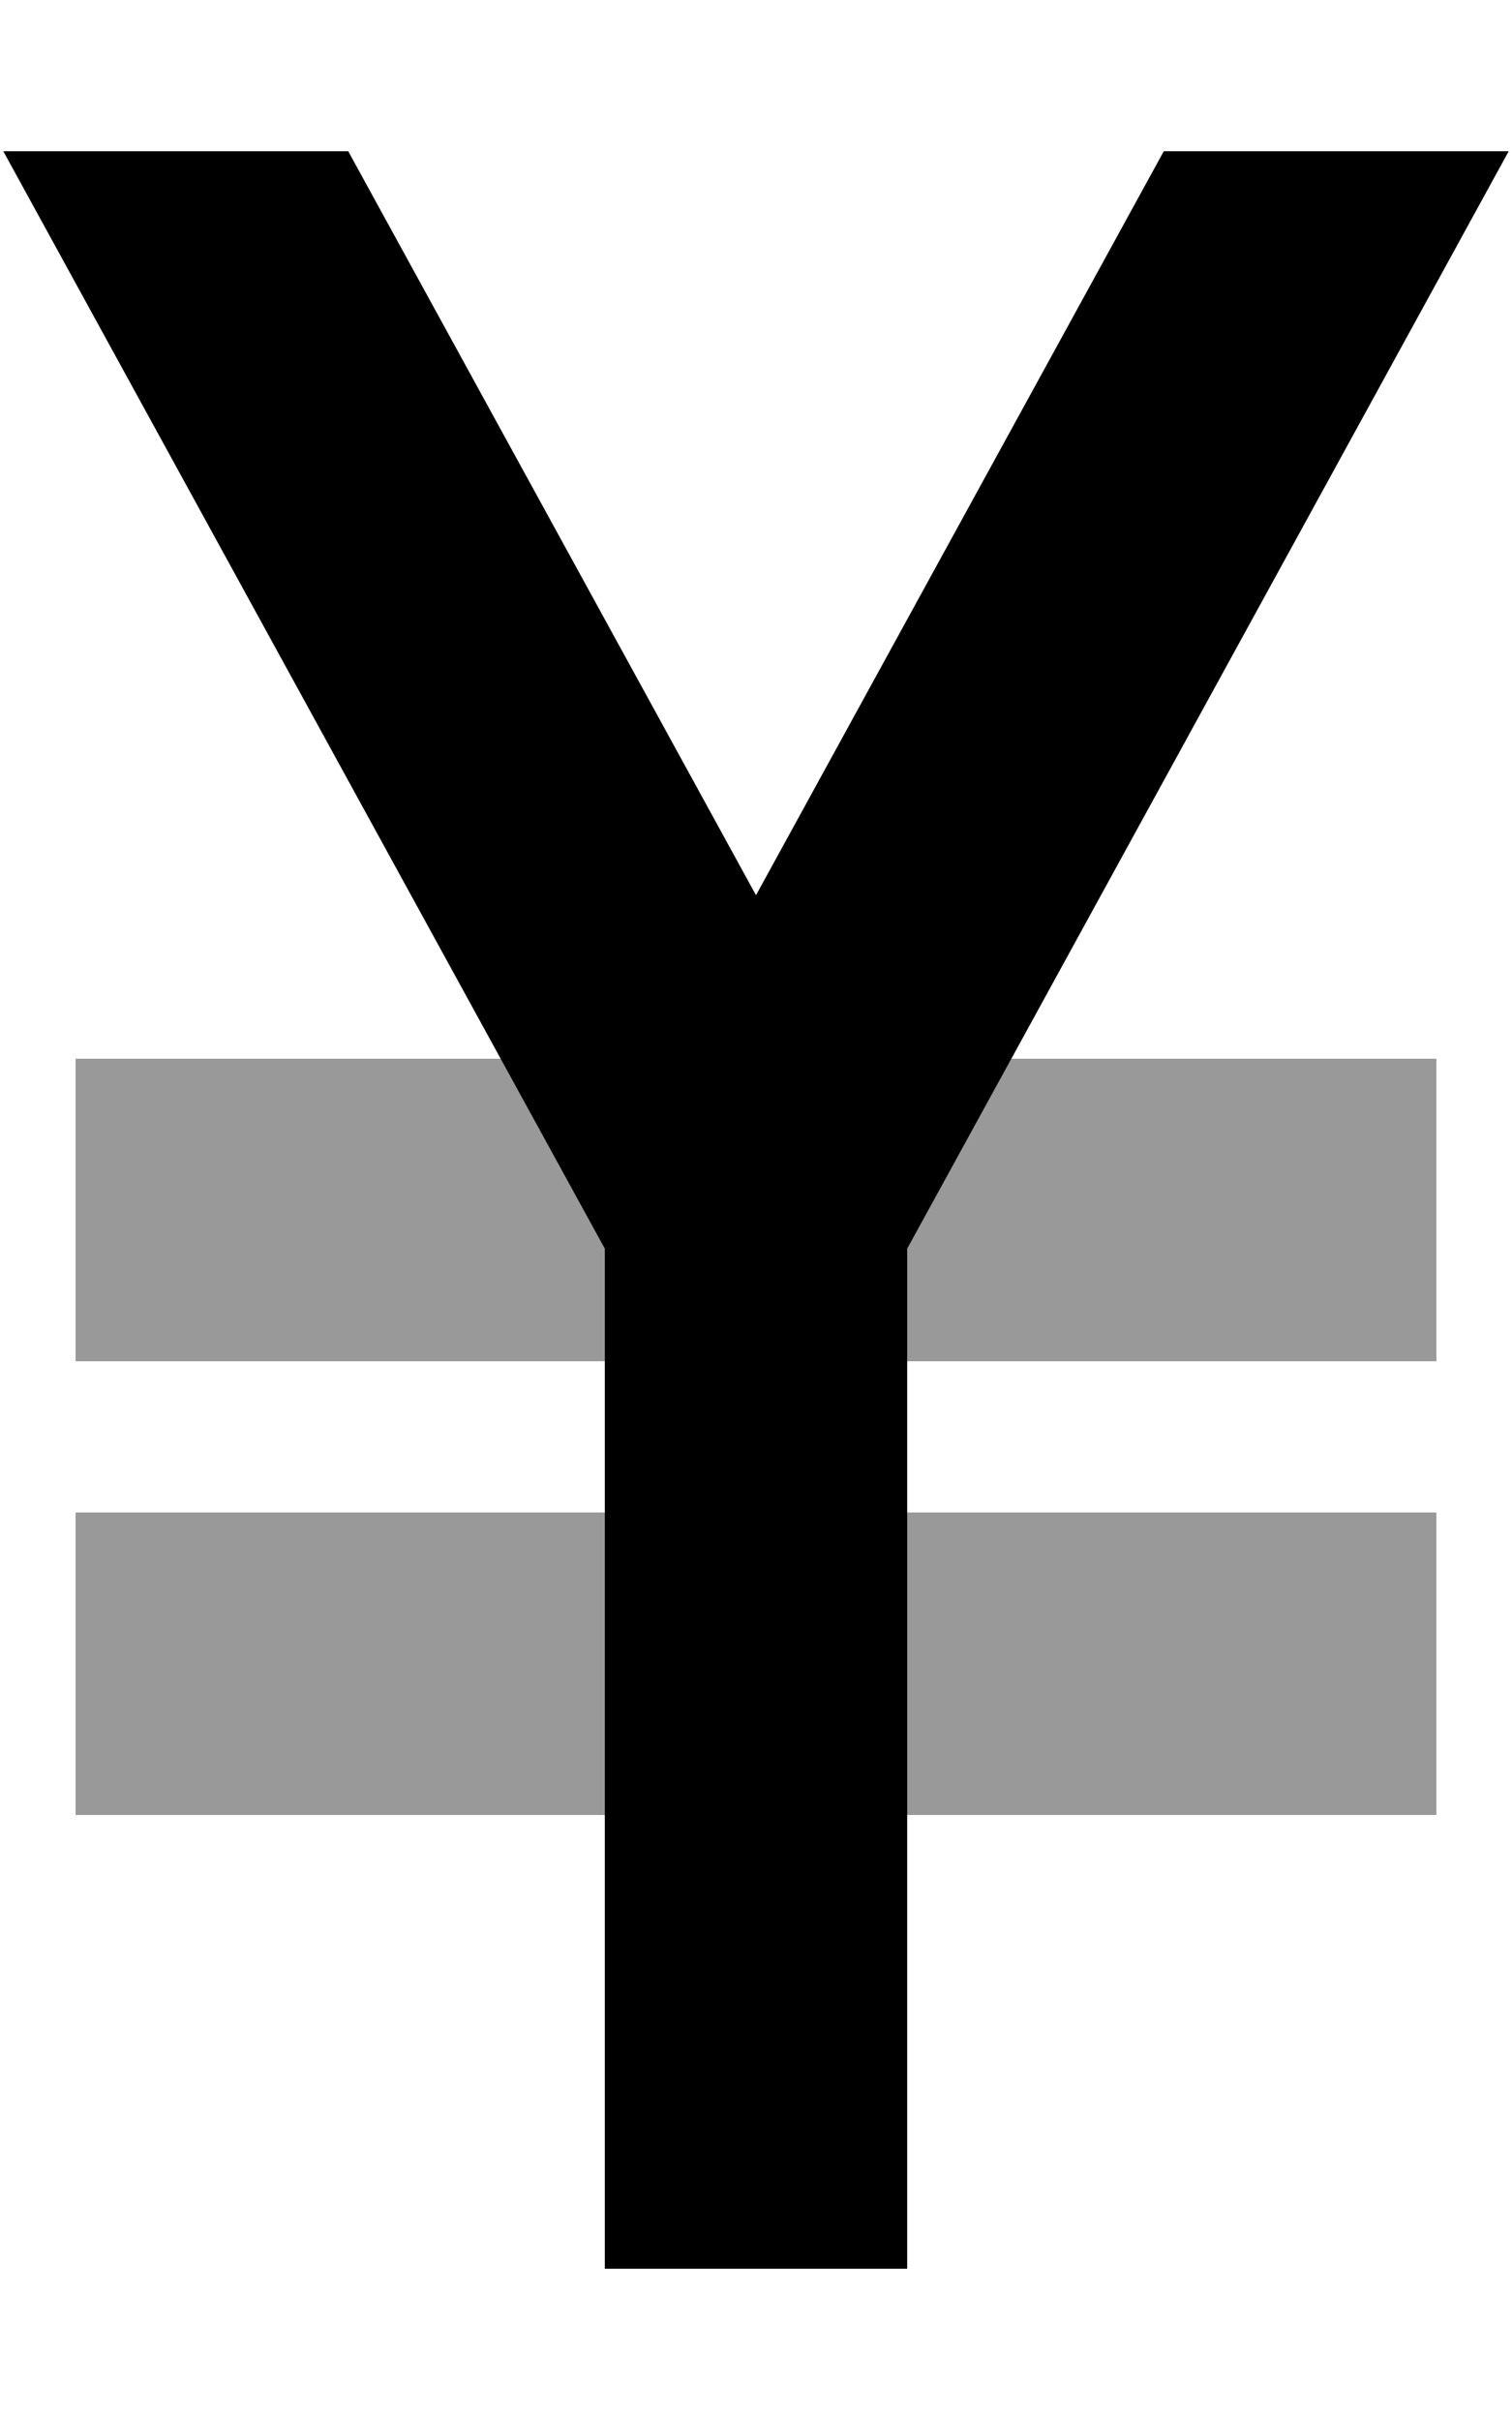
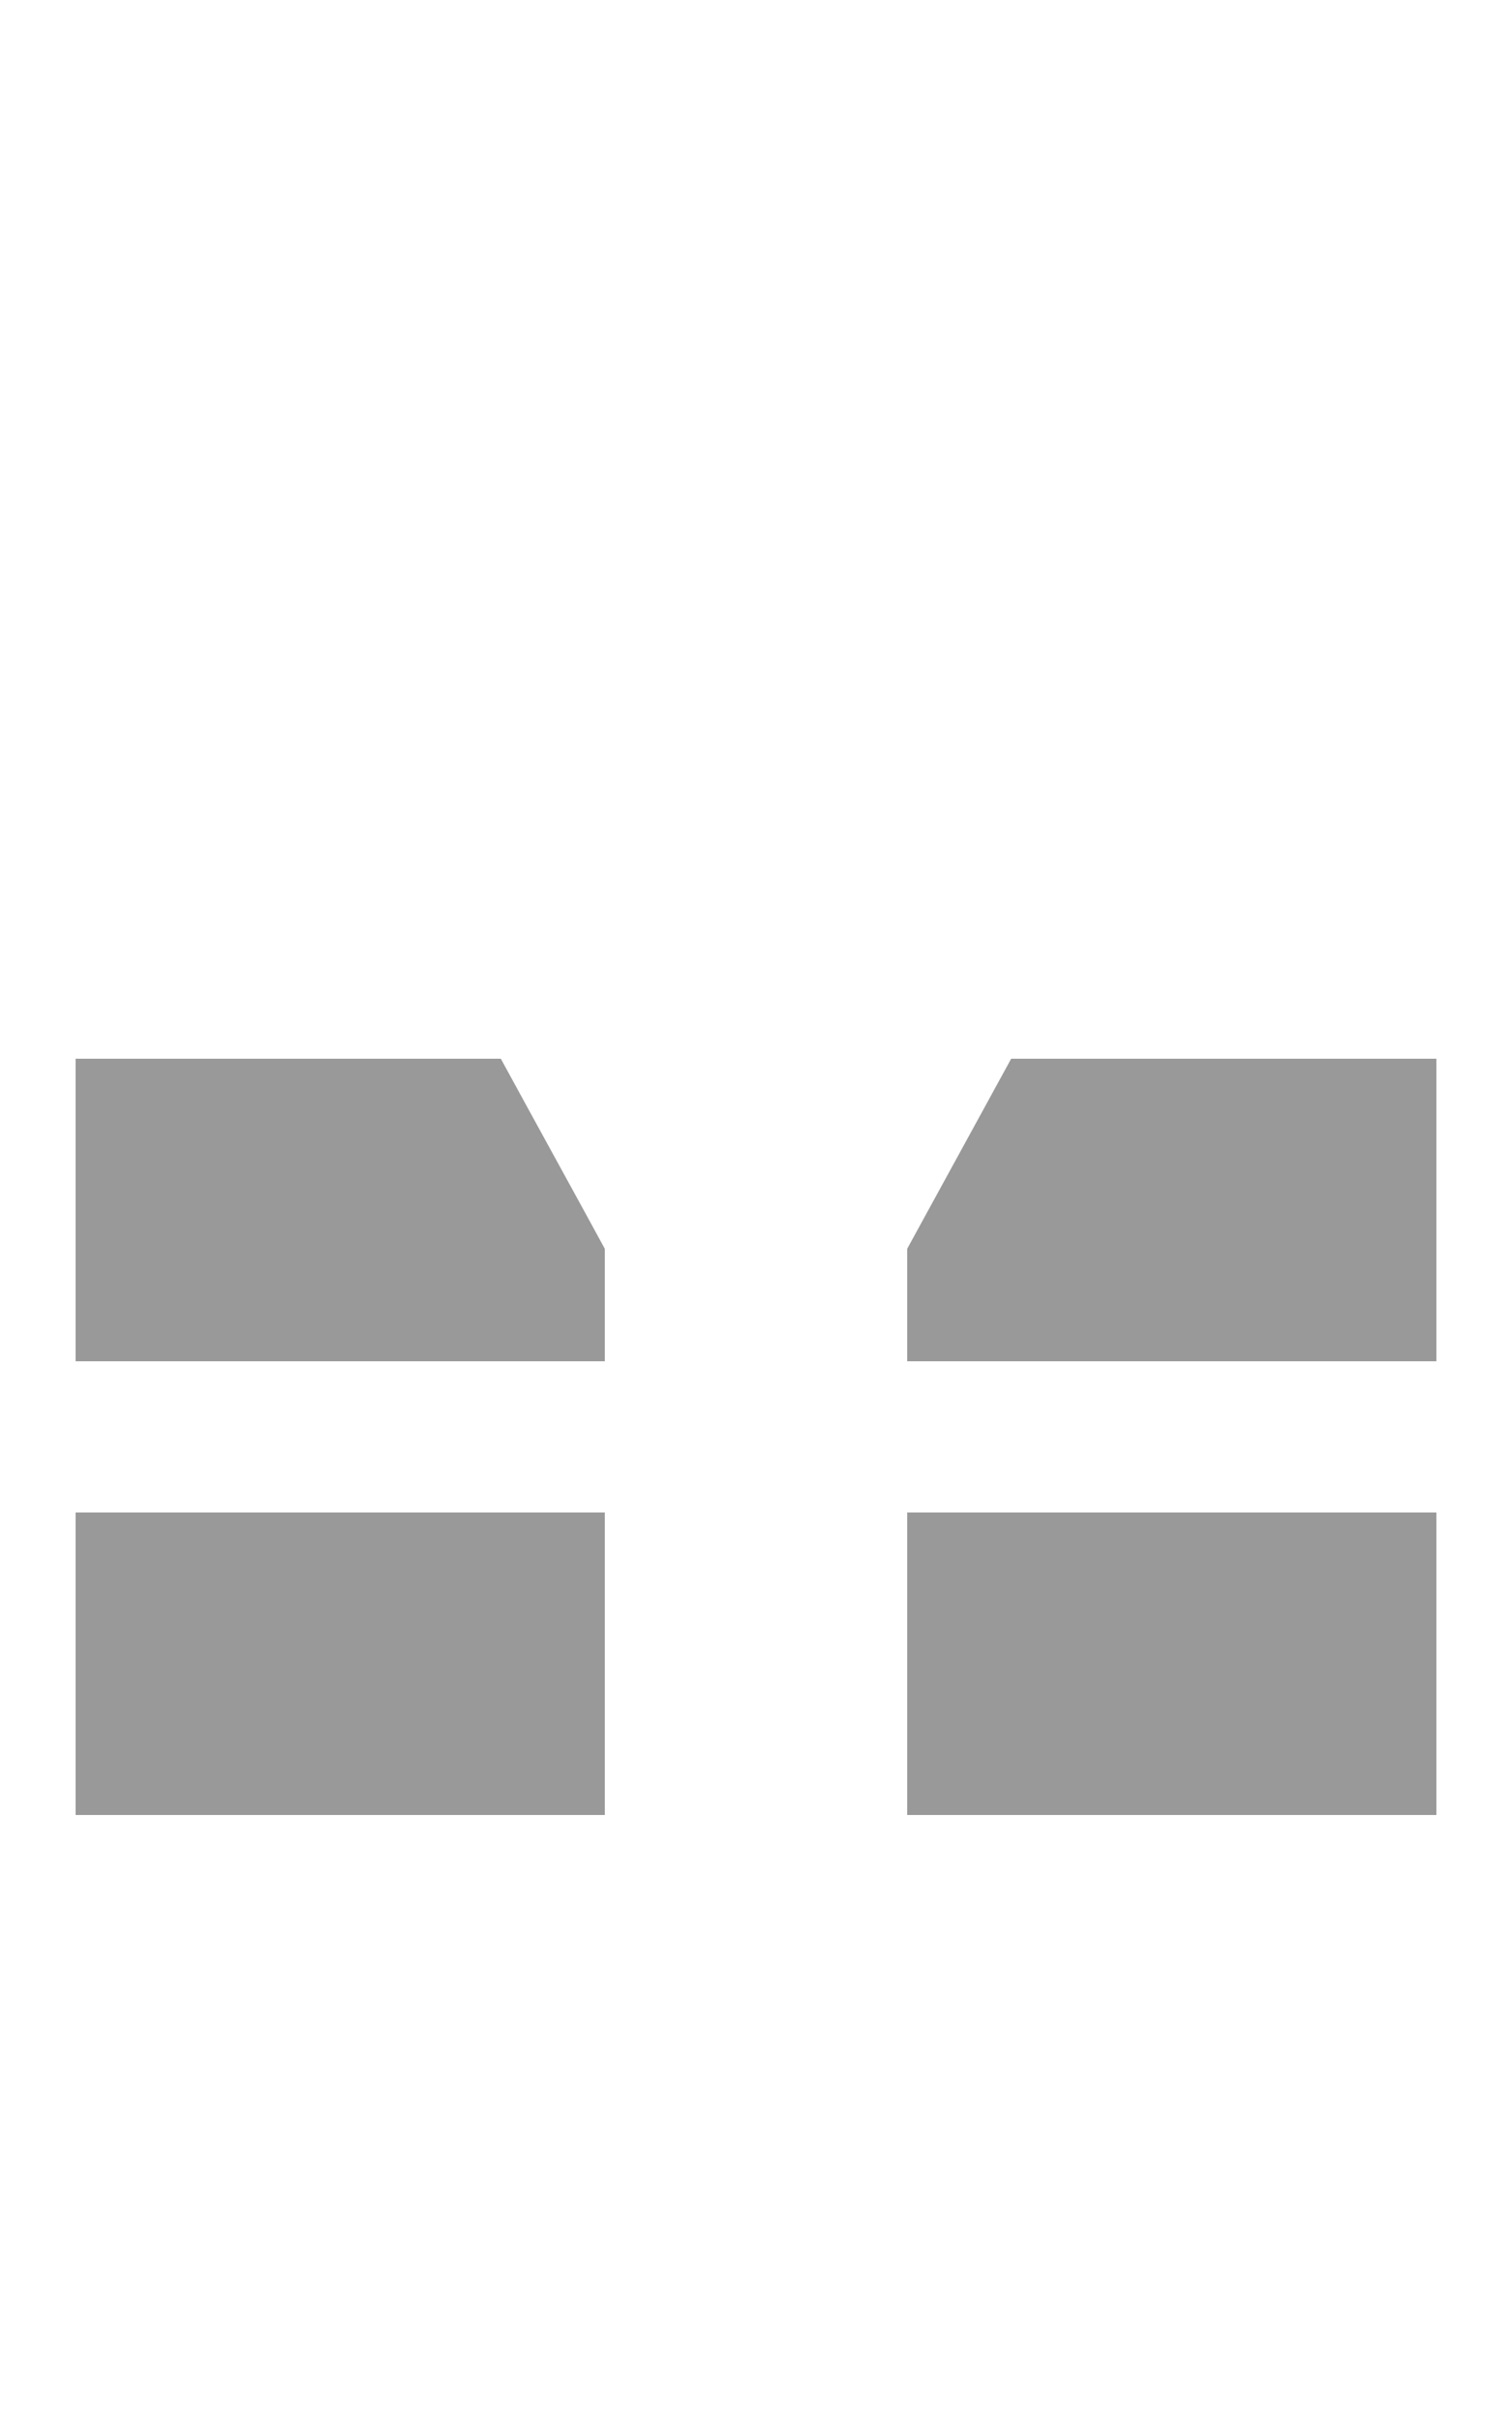
<svg xmlns="http://www.w3.org/2000/svg" viewBox="0 0 320 512">
-   <path class="fa-secondary" style="fill:inherit;opacity:.4;" d="M16 224l32 0 58 0c7.3 13.4 14.7 26.8 22 40.2l0 23.8-80 0-32 0 0-64zm0 96l32 0 80 0 0 64-80 0-32 0 0-64zm176-55.8L214 224l58 0 32 0 0 64-32 0-80 0 0-23.8zm0 55.8l80 0 32 0 0 64-32 0-80 0 0-64z" />
-   <path class="fa-primary" style="fill:inherit;opacity:1;" d="M.7 32L128 264.2 128 448l0 32 64 0 0-32 0-183.8L319.3 32l-73 0L160 189.4 73.7 32 .7 32z" />
+   <path class="fa-secondary" style="fill:inherit;opacity:.4;" d="M16 224l32 0 58 0c7.3 13.4 14.7 26.8 22 40.2l0 23.8-80 0-32 0 0-64m0 96l32 0 80 0 0 64-80 0-32 0 0-64zm176-55.8L214 224l58 0 32 0 0 64-32 0-80 0 0-23.8zm0 55.8l80 0 32 0 0 64-32 0-80 0 0-64z" />
</svg>